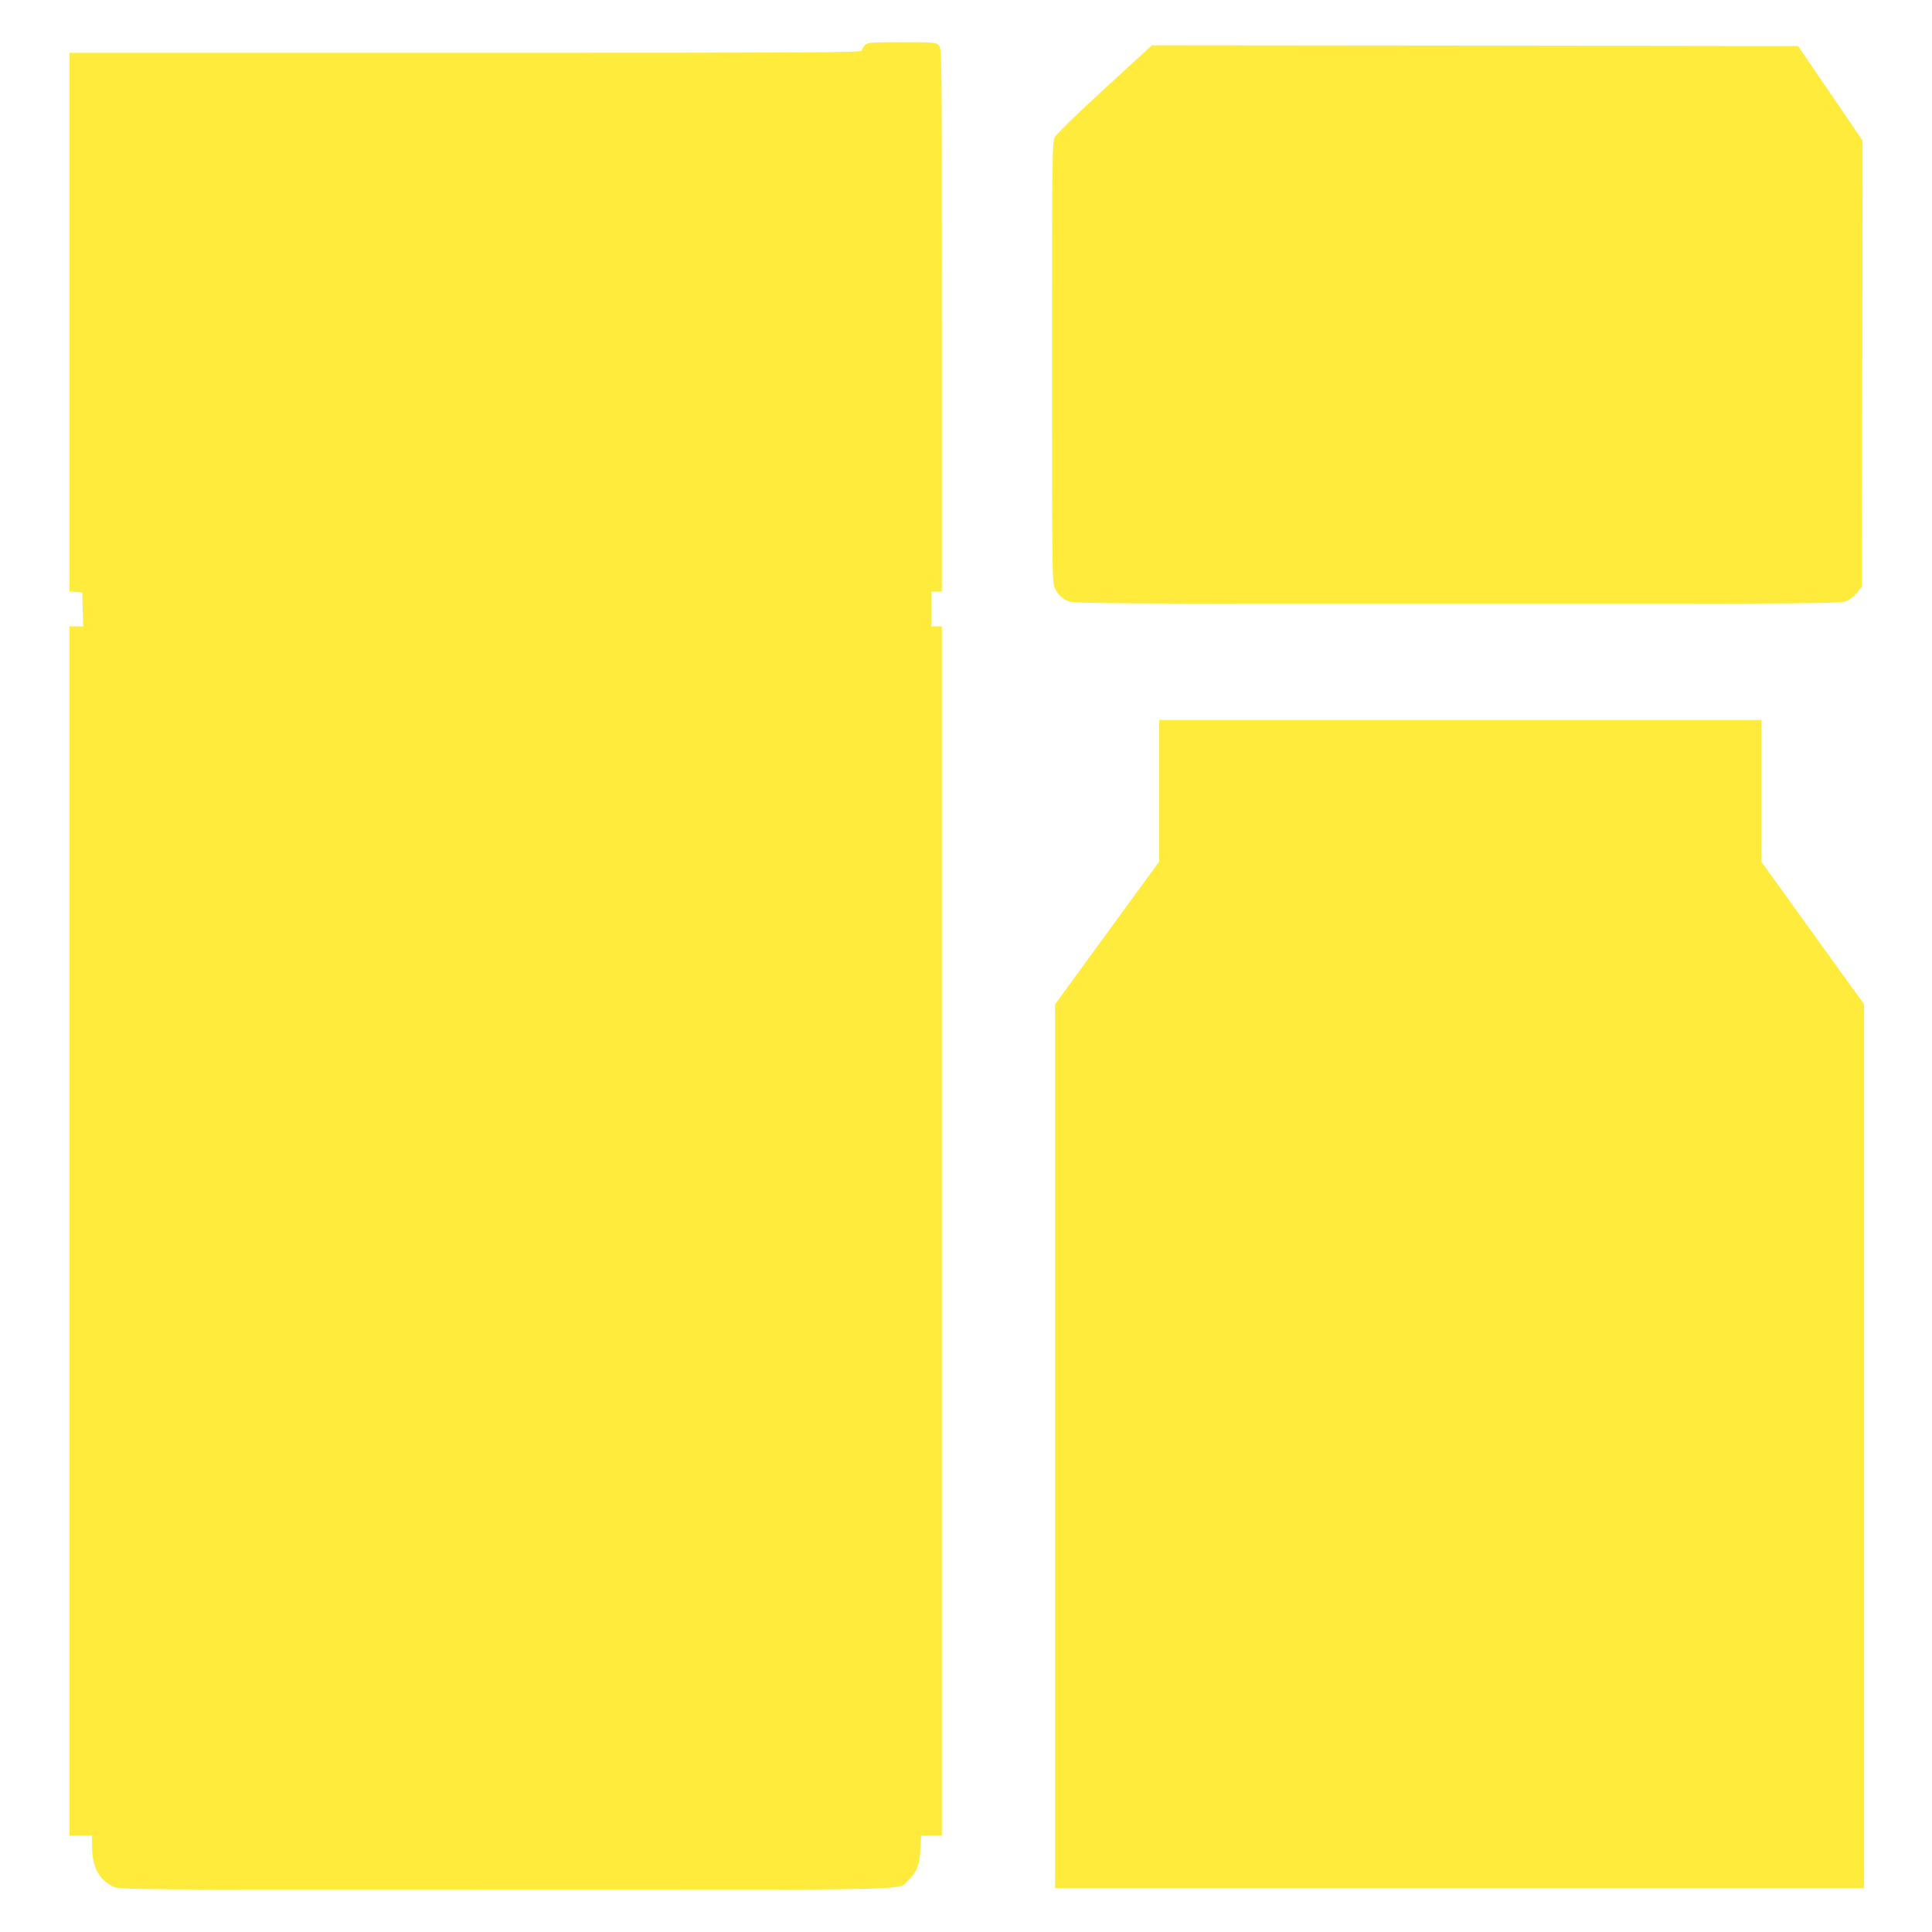
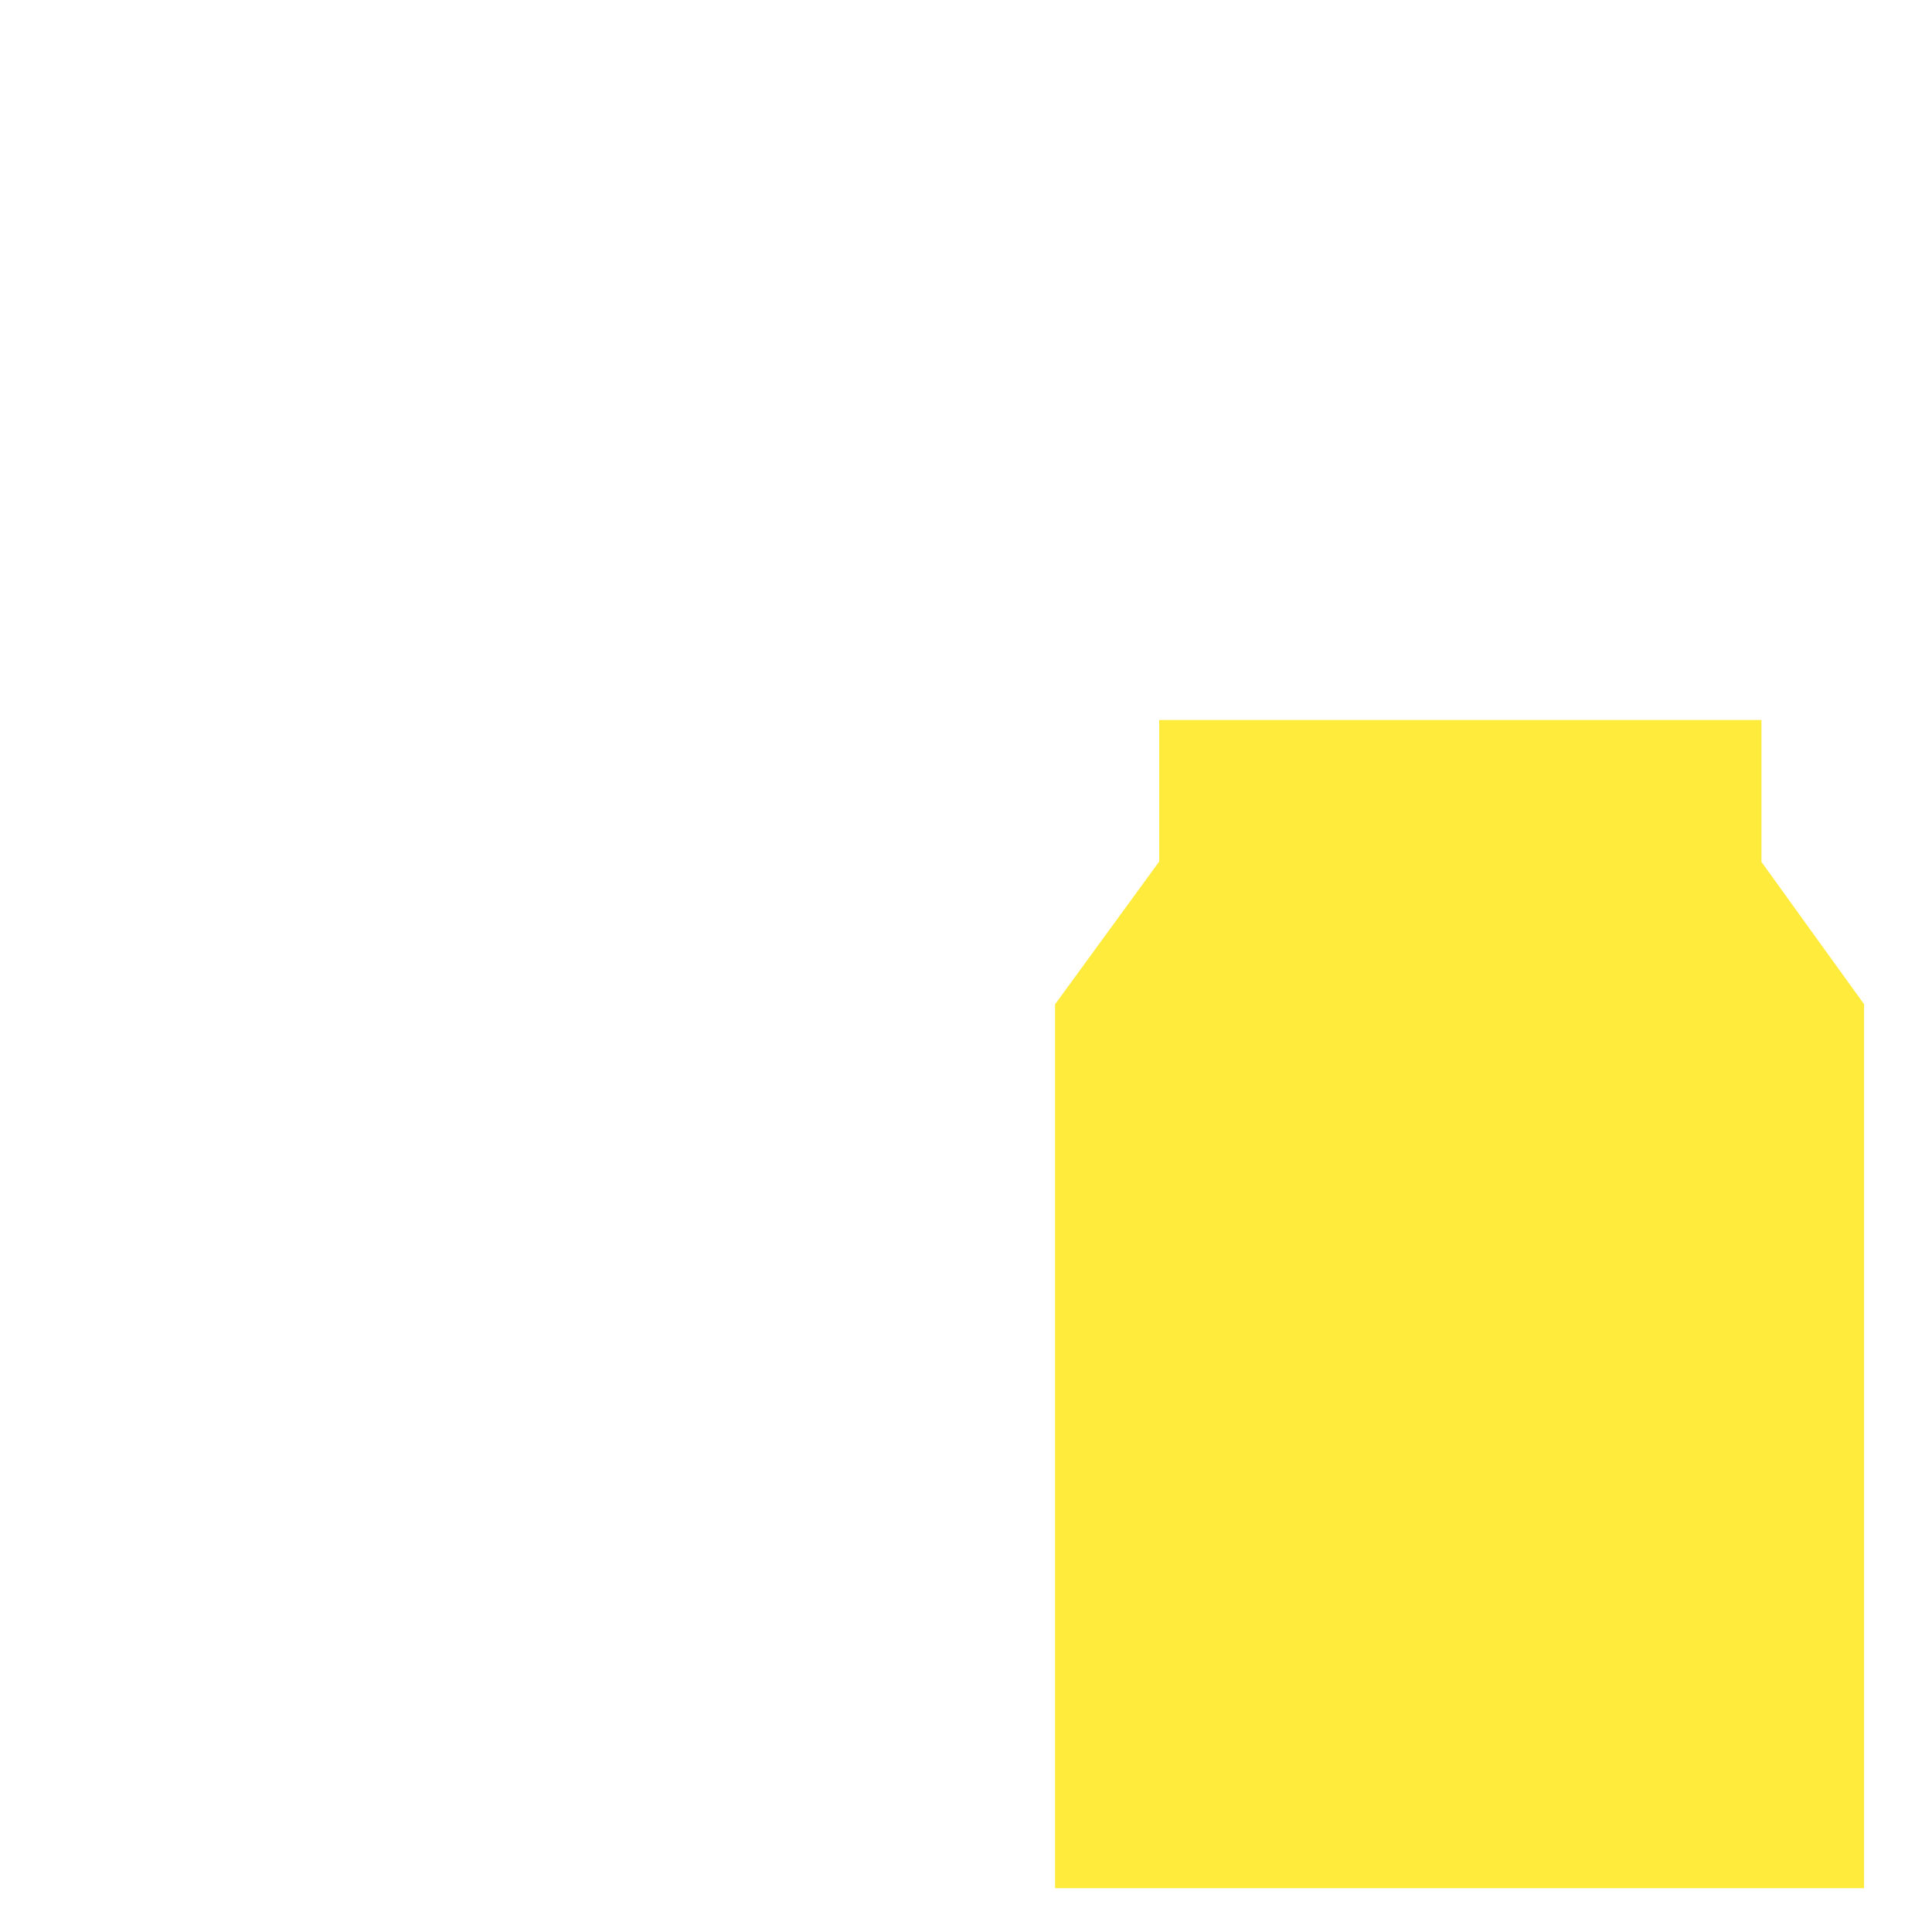
<svg xmlns="http://www.w3.org/2000/svg" version="1.0" width="1280pt" height="1280pt" viewBox="0 0 1280 1280" preserveAspectRatio="xMidYMid meet">
  <g transform="translate(0,1280) scale(0.1,-0.1)" fill="#ffeb3b" stroke="none">
-     <path d="M5730 12500 c-11 -11 -20 -27 -20 -35 0 -13 -298 -15 -2625 -15 l-2625 0 0 -1784 0 -1785 43 -3 42 -3 3 -112 3 -113 -46 0 -45 0 0 -4005 0 -4005 75 0 75 0 0 -73 c0 -137 47 -224 144 -268 40 -18 130 -19 2599 -19 2826 0 2594 -5 2665 63 56 53 74 101 80 204 l5 93 68 0 69 0 0 4005 0 4005 -35 0 -35 0 0 115 0 115 35 0 35 0 0 1800 c0 1787 0 1800 -20 1820 -19 19 -33 20 -245 20 -212 0 -226 -1 -245 -20z" />
-     <path d="M7319 12213 c-189 -173 -321 -302 -331 -323 -17 -33 -18 -125 -18 -1493 0 -1411 1 -1459 19 -1495 23 -46 46 -67 94 -87 32 -13 313 -15 2574 -15 2457 0 2539 1 2579 19 23 10 54 36 70 57 l29 37 3 1478 2 1477 -77 114 c-43 62 -139 203 -214 313 l-136 200 -2140 3 -2141 2 -313 -287z" />
    <path d="M7680 7561 l0 -469 -345 -473 -345 -473 0 -2928 0 -2928 2680 0 2680 0 0 2928 0 2929 -340 471 -340 472 0 470 0 470 -1995 0 -1995 0 0 -469z" />
  </g>
</svg>